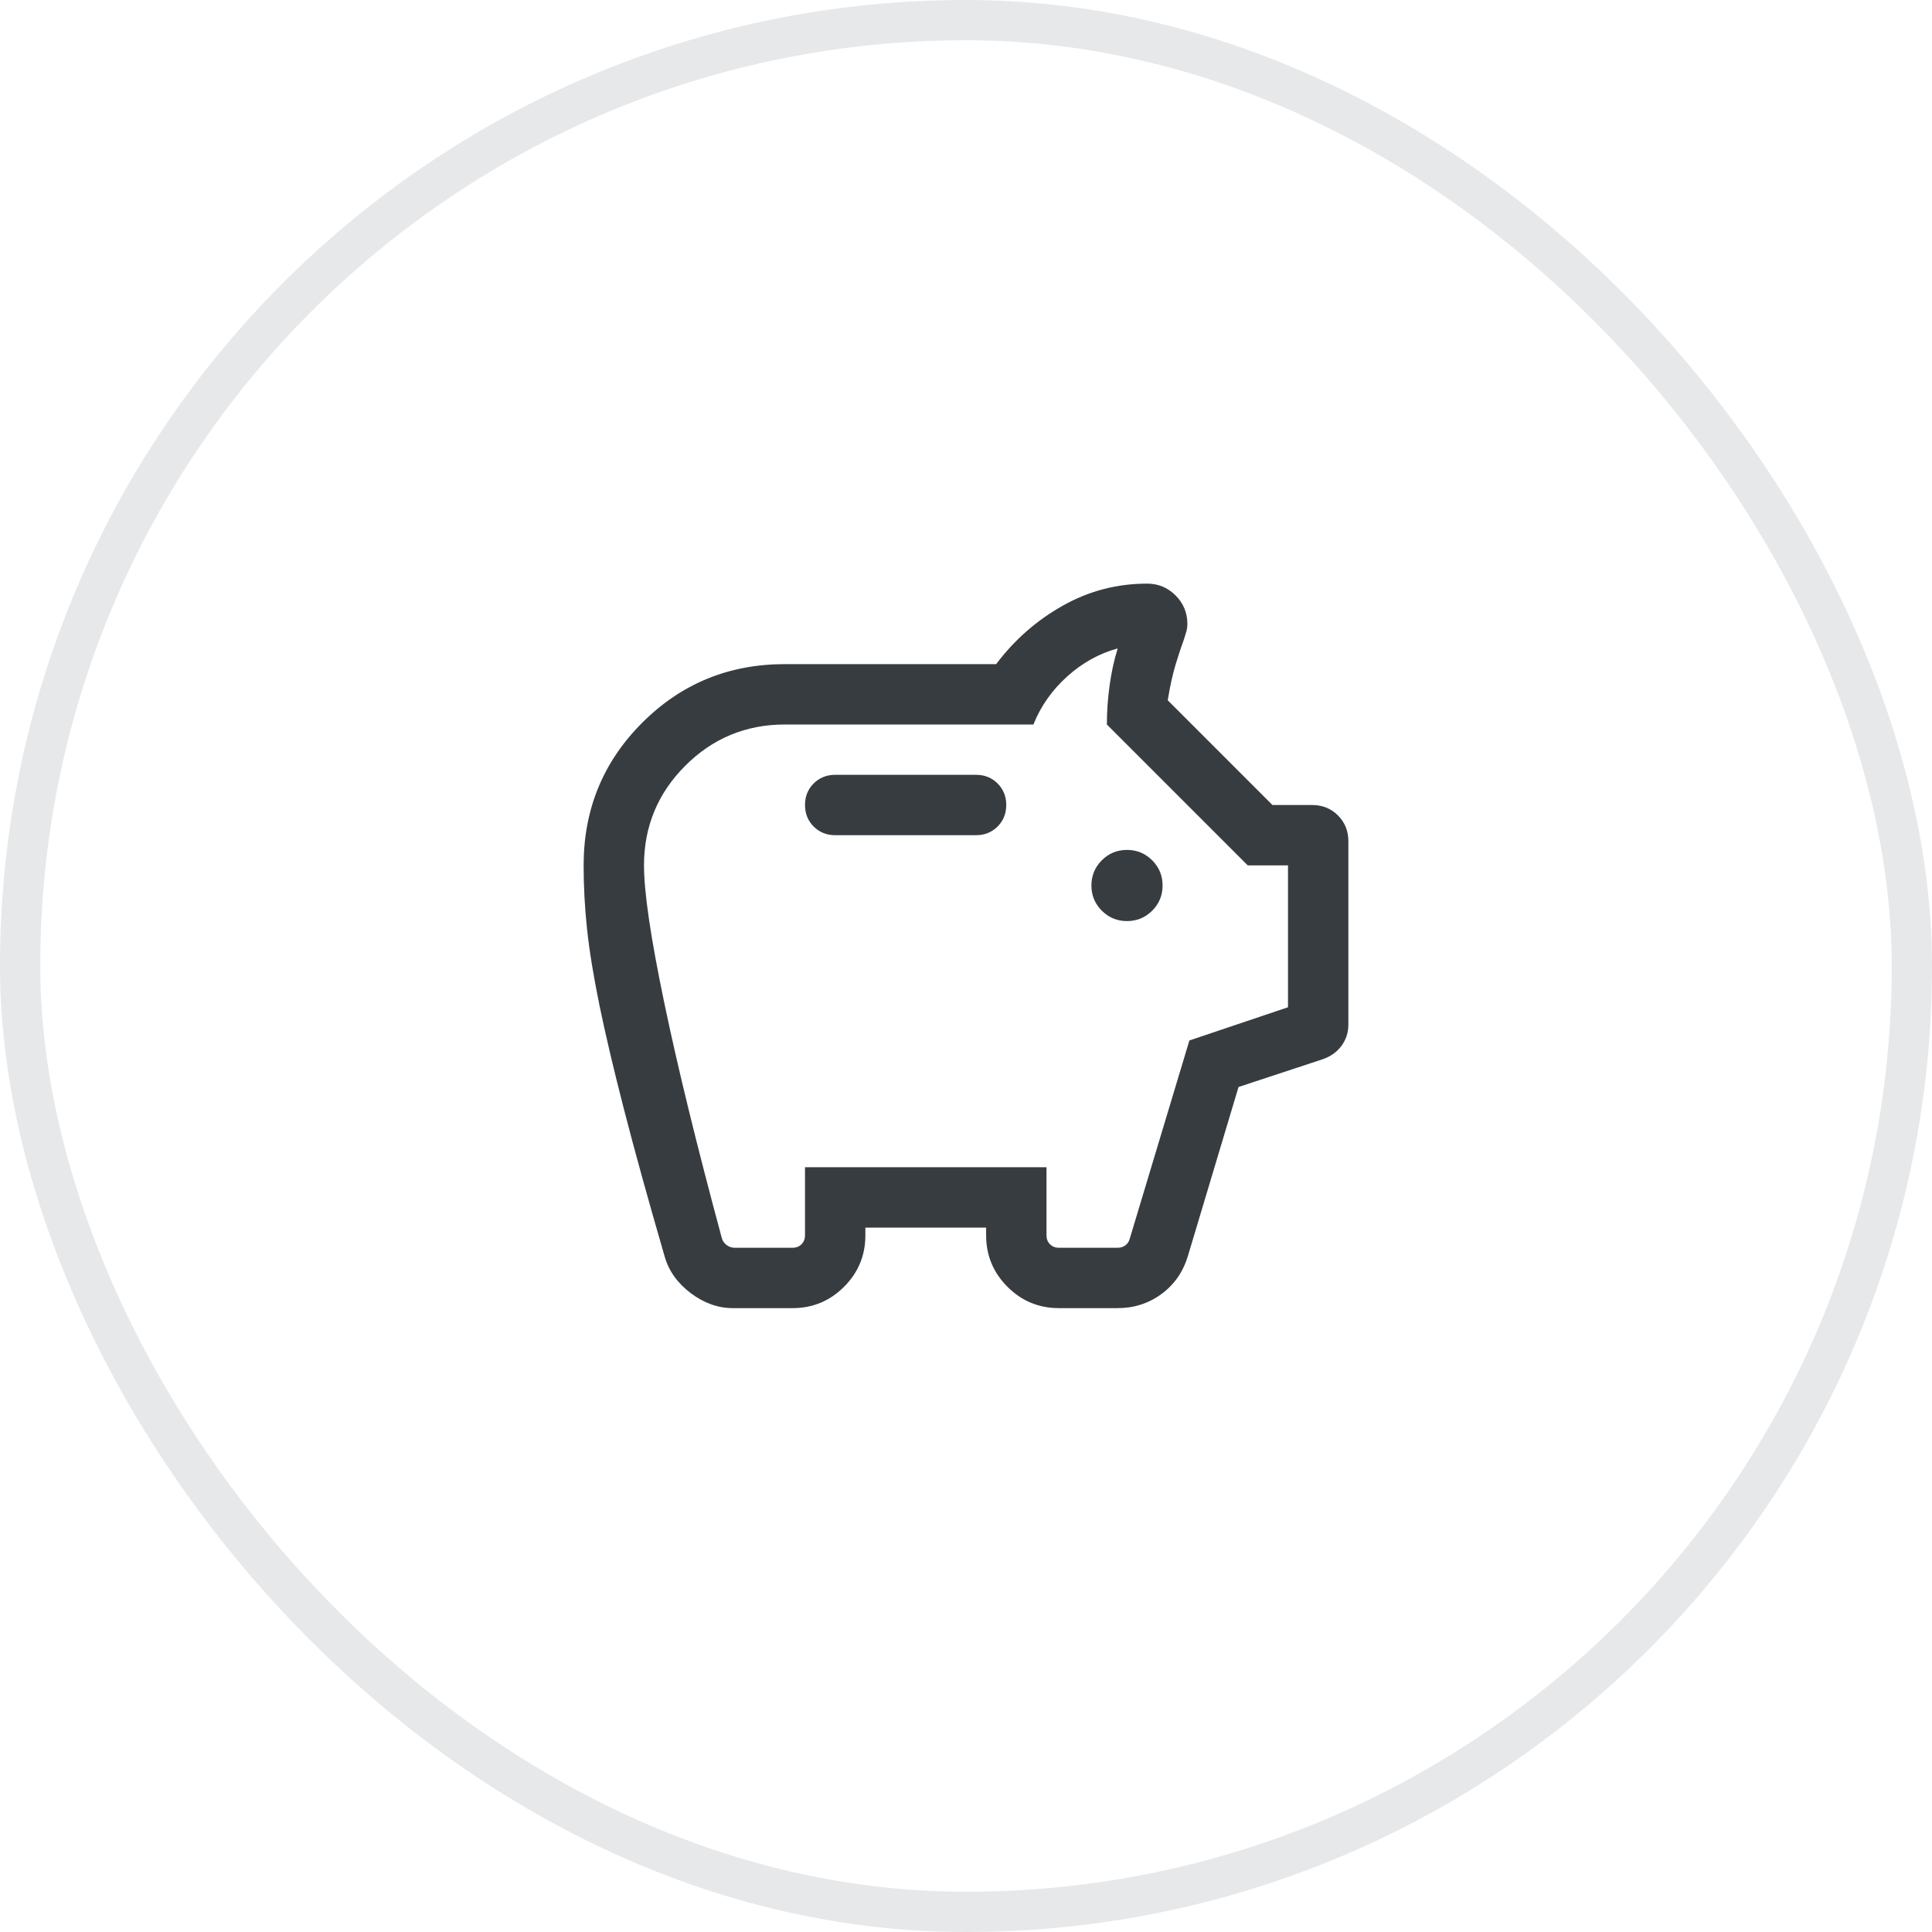
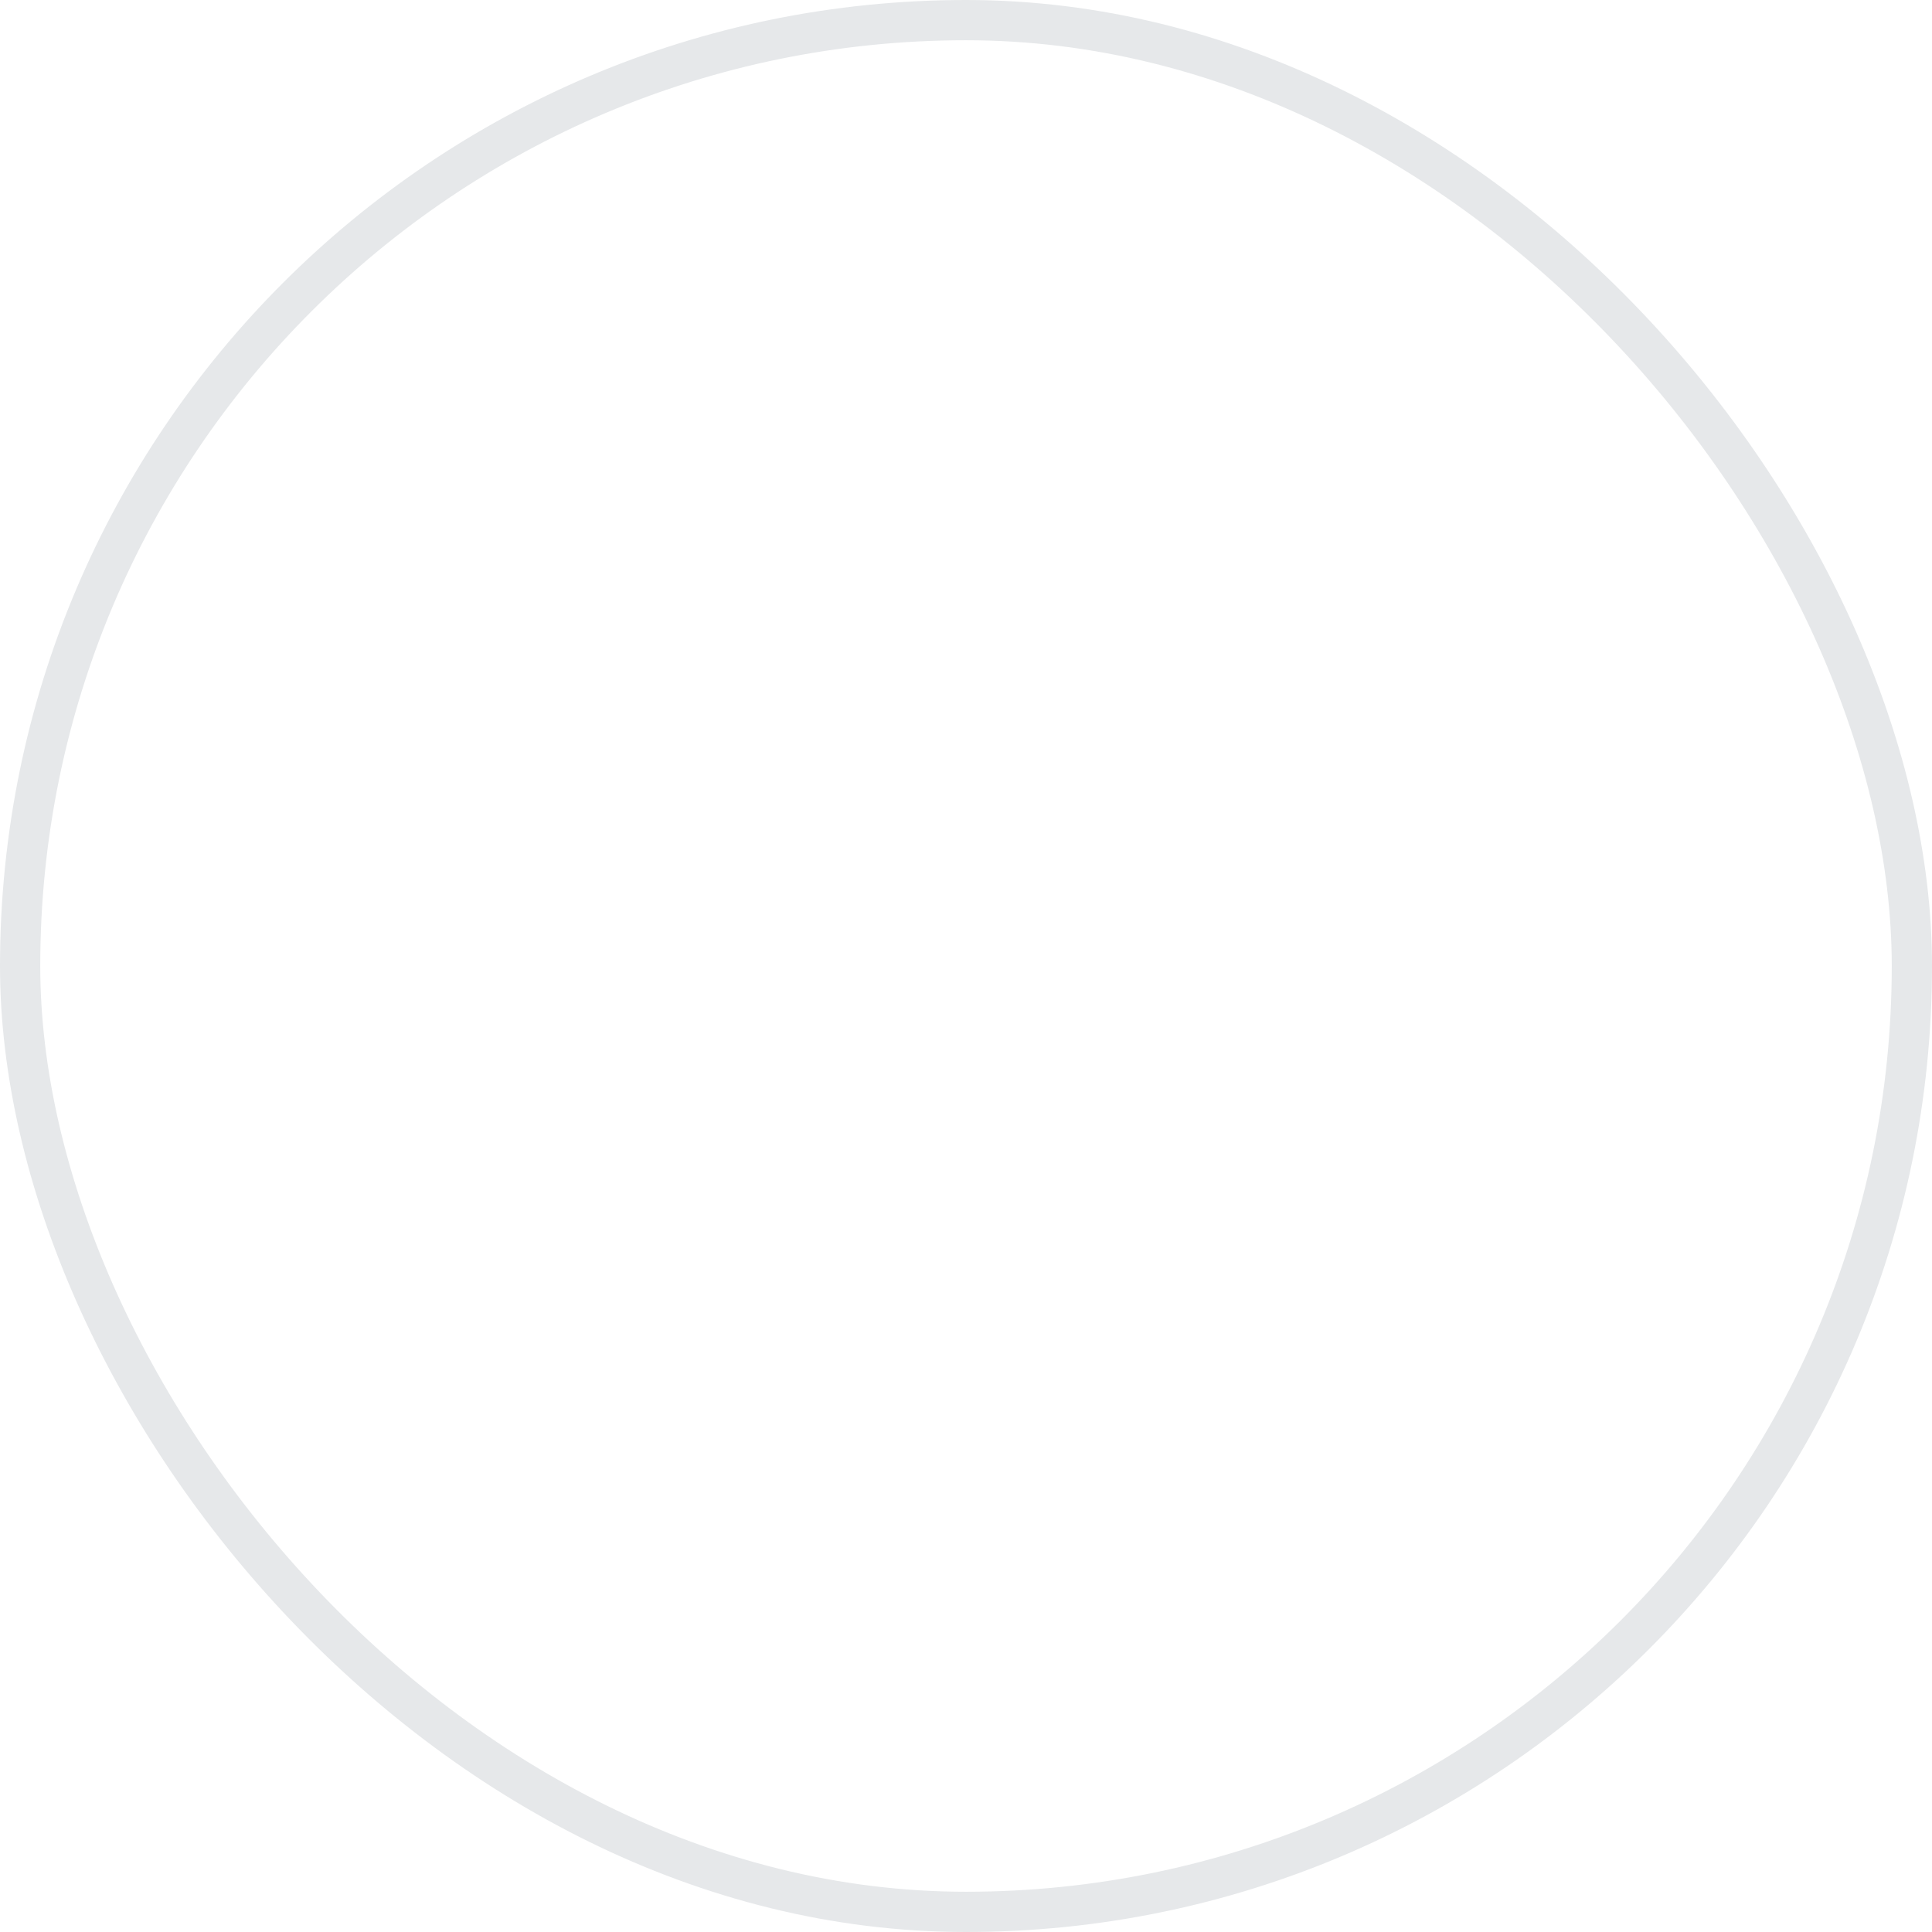
<svg xmlns="http://www.w3.org/2000/svg" width="48" height="48" viewBox="0 0 48 48" fill="none">
  <rect x="0.5" y="0.5" width="47" height="47" rx="23.5" stroke="#E6E8EA" />
  <mask id="mask0_3090_9603" style="mask-type:alpha" maskUnits="userSpaceOnUse" x="12" y="12" width="24" height="24">
    <rect x="12" y="12" width="24" height="24" fill="#D9D9D9" />
  </mask>
  <g mask="url(#mask0_3090_9603)">
-     <path d="M18.204 32.5C17.84 32.5 17.493 32.376 17.163 32.129C16.834 31.881 16.617 31.579 16.514 31.221C16.097 29.783 15.76 28.564 15.503 27.564C15.246 26.565 15.043 25.703 14.894 24.98C14.746 24.256 14.643 23.625 14.585 23.085C14.528 22.547 14.5 22.018 14.5 21.5C14.5 20.108 14.985 18.926 15.956 17.956C16.926 16.985 18.108 16.5 19.5 16.5H24.75C25.2 15.9 25.75 15.417 26.4 15.05C27.05 14.683 27.75 14.5 28.5 14.5C28.776 14.5 29.011 14.598 29.207 14.793C29.402 14.989 29.5 15.224 29.5 15.5C29.5 15.568 29.491 15.634 29.472 15.699C29.453 15.764 29.434 15.828 29.413 15.892C29.34 16.088 29.27 16.301 29.202 16.529C29.134 16.757 29.07 17.047 29.012 17.398L31.613 20H32.596C32.854 20 33.069 20.086 33.241 20.259C33.414 20.431 33.5 20.646 33.5 20.904V25.452C33.5 25.649 33.444 25.825 33.332 25.979C33.22 26.133 33.065 26.245 32.867 26.315L30.771 27.006L29.512 31.209C29.391 31.605 29.172 31.918 28.854 32.151C28.536 32.384 28.174 32.5 27.769 32.5H26.308C25.809 32.5 25.383 32.323 25.03 31.97C24.677 31.617 24.5 31.191 24.5 30.692V30.5H21.5V30.692C21.5 31.191 21.323 31.617 20.97 31.97C20.617 32.323 20.191 32.5 19.692 32.5H18.204ZM18.25 31H19.692C19.782 31 19.856 30.971 19.913 30.913C19.971 30.856 20 30.782 20 30.692V29H26V30.692C26 30.782 26.029 30.856 26.087 30.913C26.144 30.971 26.218 31 26.308 31H27.769C27.84 31 27.902 30.981 27.957 30.942C28.011 30.904 28.048 30.849 28.067 30.779L29.55 25.85L32 25.025V21.5H31L27.5 18C27.5 17.686 27.522 17.364 27.567 17.035C27.612 16.705 27.679 16.397 27.769 16.11C27.305 16.236 26.885 16.471 26.509 16.811C26.132 17.152 25.855 17.549 25.675 18H19.5C18.533 18 17.708 18.342 17.025 19.025C16.342 19.708 16 20.533 16 21.5C16 22.171 16.169 23.312 16.506 24.926C16.843 26.54 17.319 28.484 17.933 30.759C17.952 30.83 17.992 30.888 18.053 30.933C18.114 30.978 18.18 31 18.25 31ZM28 22.884C28.245 22.884 28.453 22.798 28.626 22.626C28.798 22.453 28.884 22.245 28.884 22C28.884 21.755 28.798 21.547 28.626 21.374C28.453 21.202 28.245 21.116 28 21.116C27.755 21.116 27.547 21.202 27.374 21.374C27.202 21.547 27.116 21.755 27.116 22C27.116 22.245 27.202 22.453 27.374 22.626C27.547 22.798 27.755 22.884 28 22.884ZM24.25 20.75C24.463 20.75 24.641 20.678 24.785 20.535C24.928 20.391 25 20.213 25 20C25 19.787 24.928 19.609 24.785 19.465C24.641 19.322 24.463 19.25 24.25 19.25H20.75C20.537 19.25 20.359 19.322 20.215 19.465C20.072 19.609 20 19.787 20 20C20 20.213 20.072 20.391 20.215 20.535C20.359 20.678 20.537 20.75 20.75 20.75H24.25Z" fill="#373C41" />
-   </g>
+     </g>
</svg>